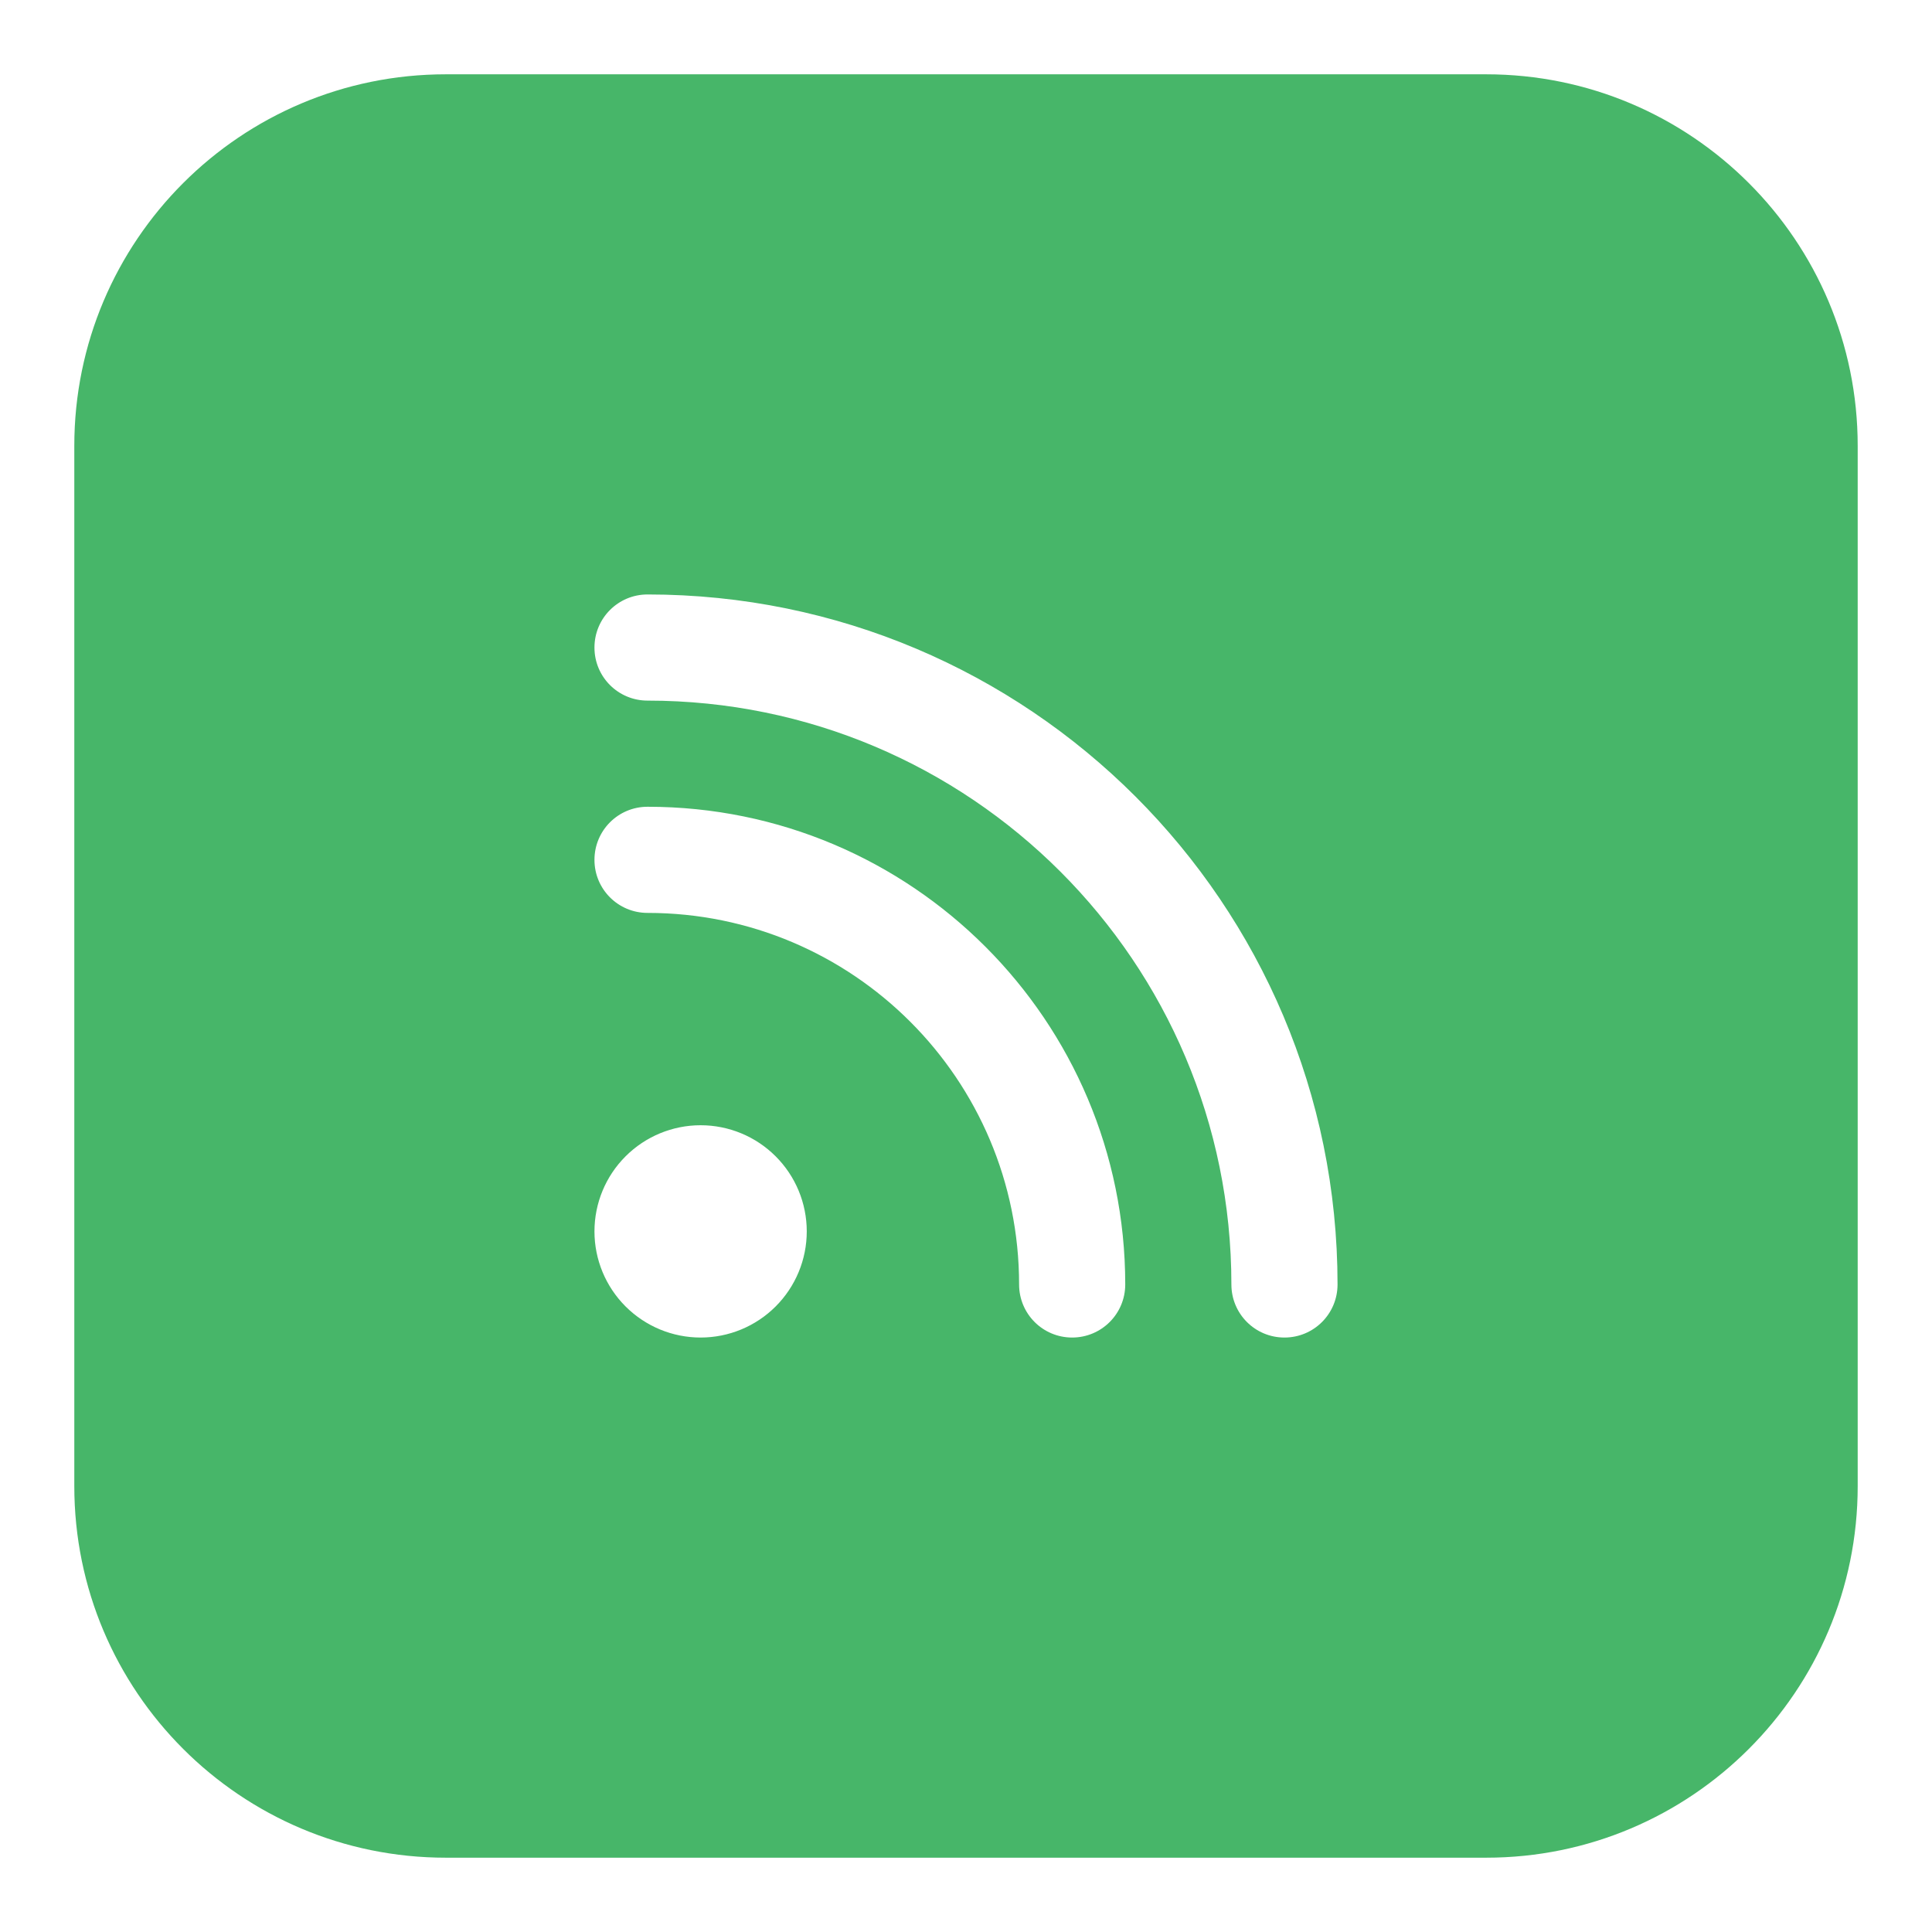
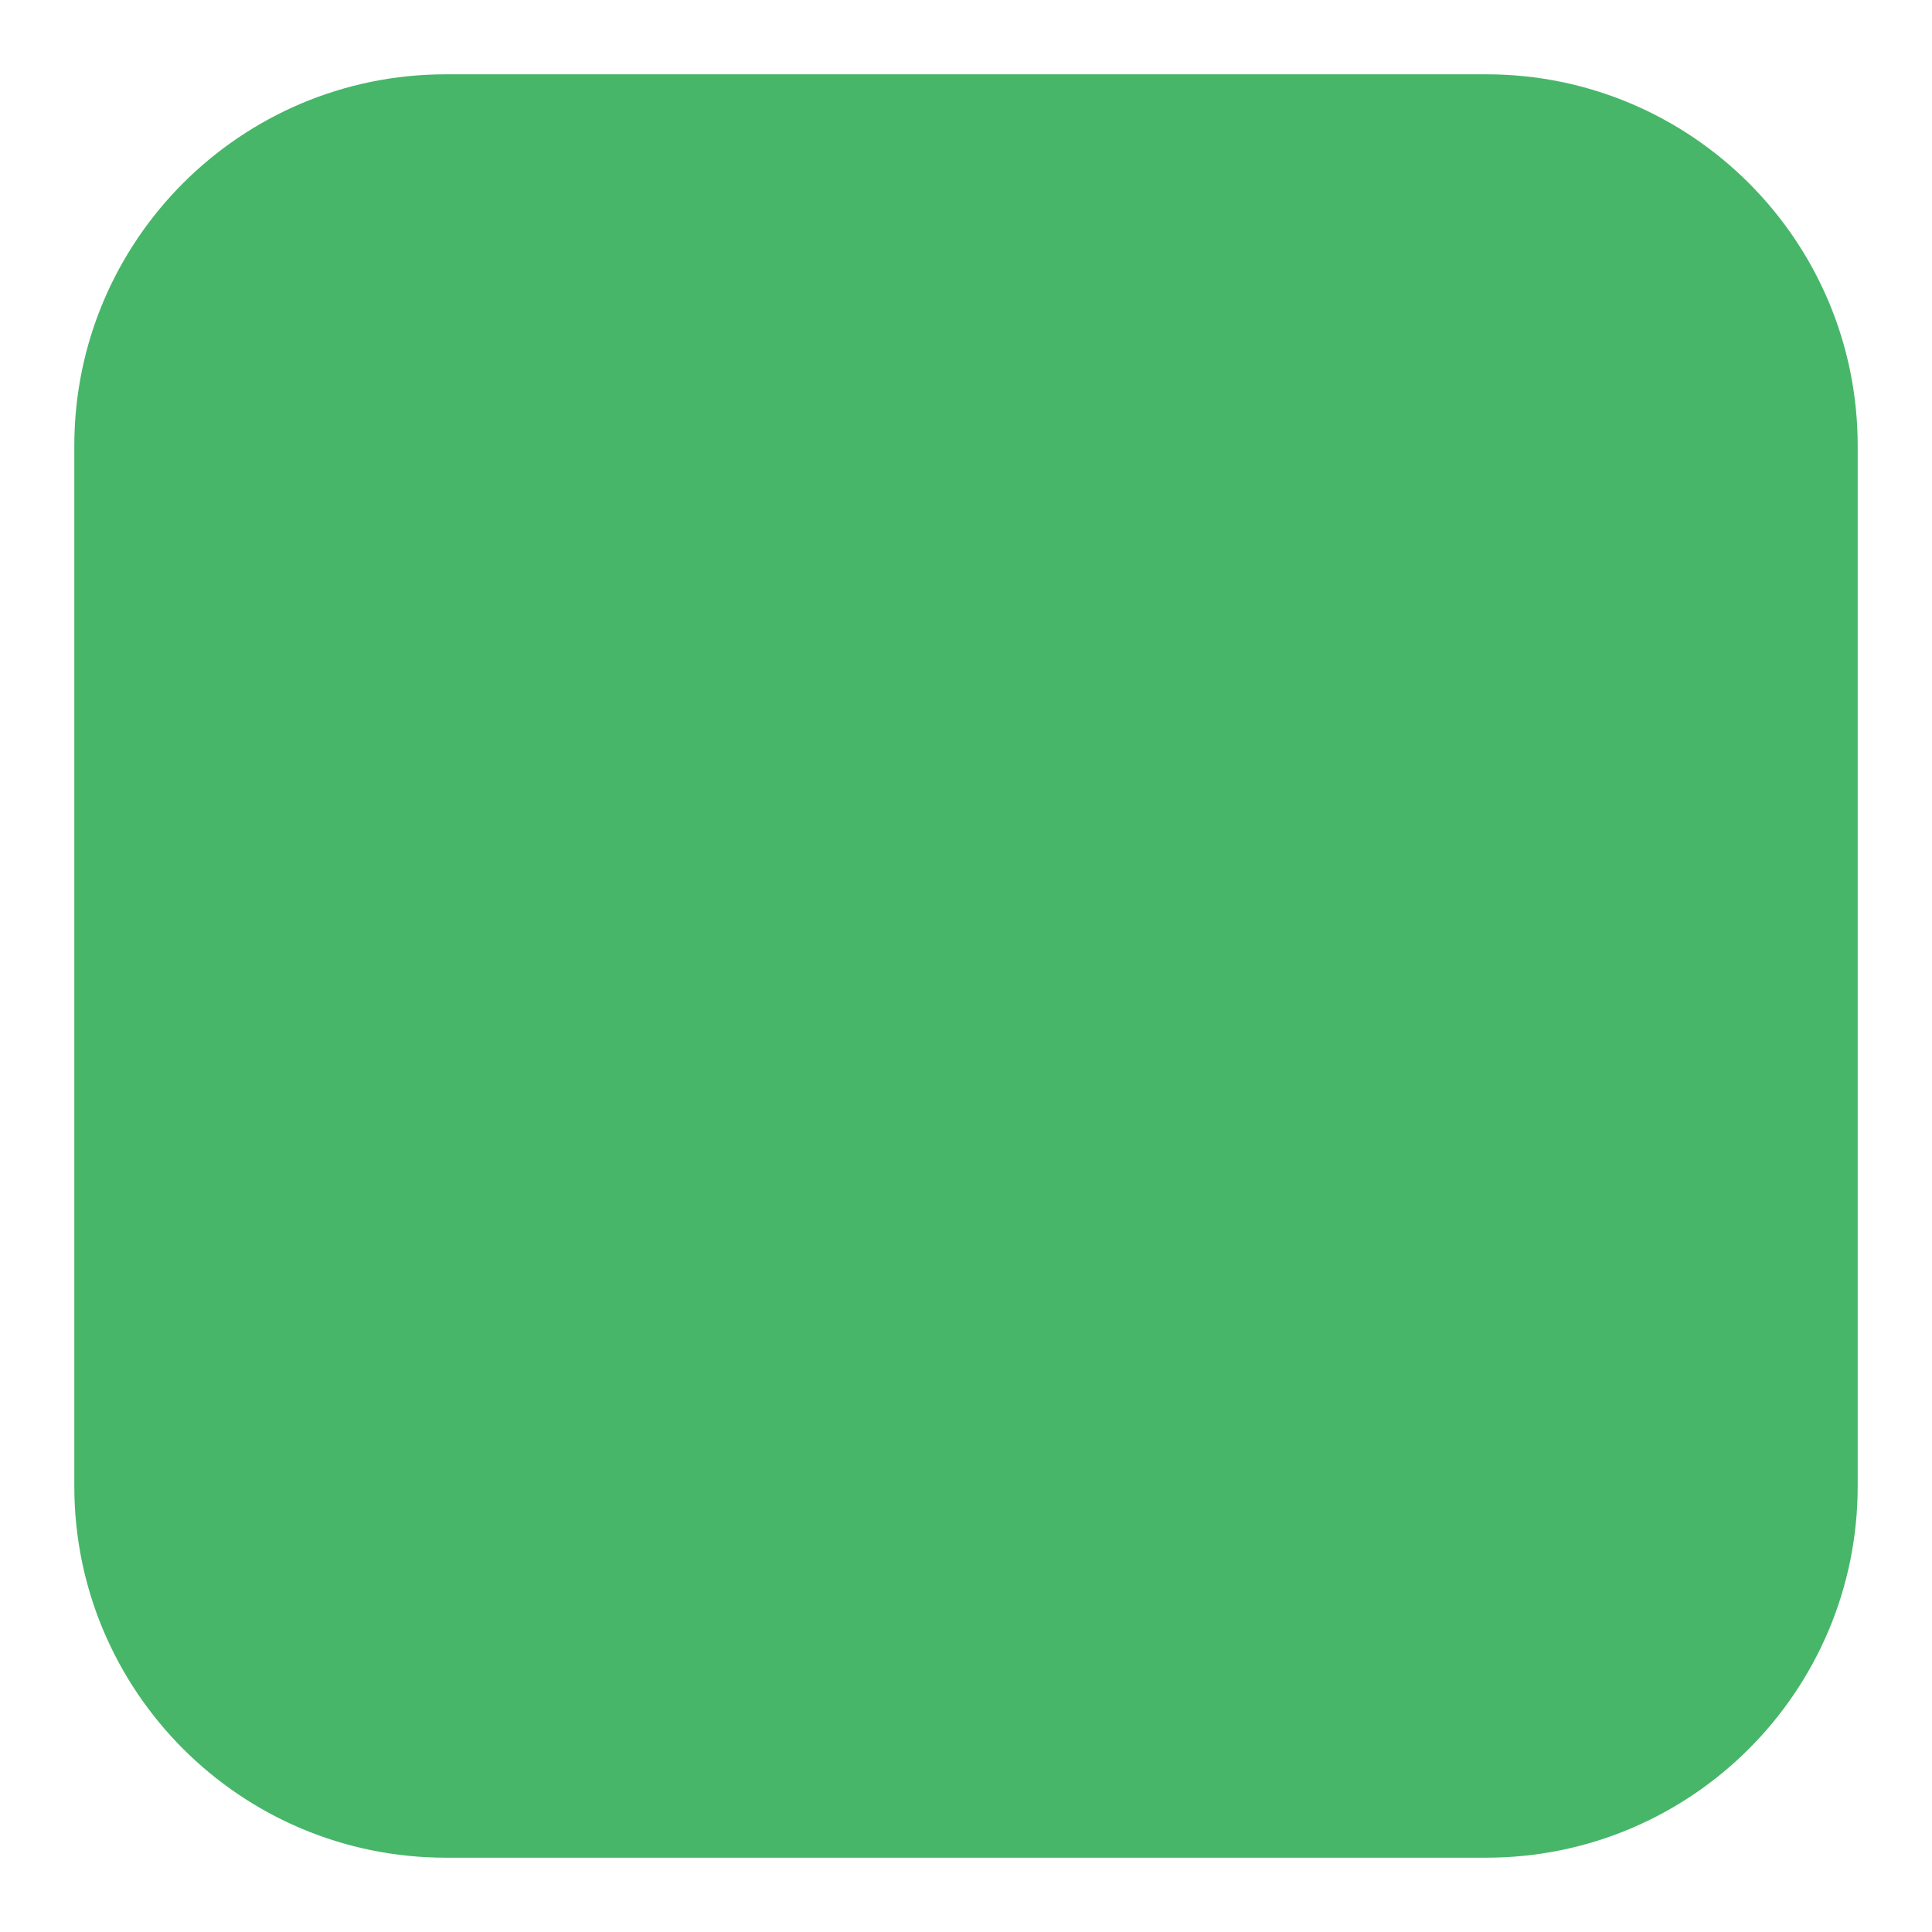
<svg xmlns="http://www.w3.org/2000/svg" width="52" height="52" viewBox="0 0 52 52" fill="none">
  <g filter="url(#filter0_d_201_12)">
    <path d="M40 1H12C6.477 1 2 5.477 2 11V39C2 44.523 6.477 49 12 49H40C45.523 49 50 44.523 50 39V11C50 5.477 45.523 1 40 1Z" fill="#47B669" />
-     <path d="M16 16.429C16 15.638 16.638 15 17.429 15C27.688 15 36 23.312 36 33.571C36 34.362 35.362 35 34.571 35C33.781 35 33.143 34.362 33.143 33.571C33.143 24.893 26.107 17.857 17.429 17.857C16.638 17.857 16 17.219 16 16.429ZM16 32.143C16 31.385 16.301 30.658 16.837 30.123C17.373 29.587 18.099 29.286 18.857 29.286C19.615 29.286 20.342 29.587 20.877 30.123C21.413 30.658 21.714 31.385 21.714 32.143C21.714 32.901 21.413 33.627 20.877 34.163C20.342 34.699 19.615 35 18.857 35C18.099 35 17.373 34.699 16.837 34.163C16.301 33.627 16 32.901 16 32.143ZM17.429 20.714C24.531 20.714 30.286 26.469 30.286 33.571C30.286 34.362 29.647 35 28.857 35C28.067 35 27.429 34.362 27.429 33.571C27.429 28.049 22.951 23.571 17.429 23.571C16.638 23.571 16 22.933 16 22.143C16 21.353 16.638 20.714 17.429 20.714Z" fill="white" />
  </g>
  <defs>
    <filter id="filter0_d_201_12" x="0" y="0" width="52" height="52" filterUnits="userSpaceOnUse" color-interpolation-filters="sRGB">
      <feFlood flood-opacity="0" result="BackgroundImageFix" />
      <feColorMatrix in="SourceAlpha" type="matrix" values="0 0 0 0 0 0 0 0 0 0 0 0 0 0 0 0 0 0 127 0" result="hardAlpha" />
      <feOffset dy="1" />
      <feGaussianBlur stdDeviation="1" />
      <feComposite in2="hardAlpha" operator="out" />
      <feColorMatrix type="matrix" values="0 0 0 0 0.063 0 0 0 0 0.094 0 0 0 0 0.157 0 0 0 0.05 0" />
      <feBlend mode="normal" in2="BackgroundImageFix" result="effect1_dropShadow_201_12" />
      <feBlend mode="normal" in="SourceGraphic" in2="effect1_dropShadow_201_12" result="shape" />
    </filter>
  </defs>
</svg>